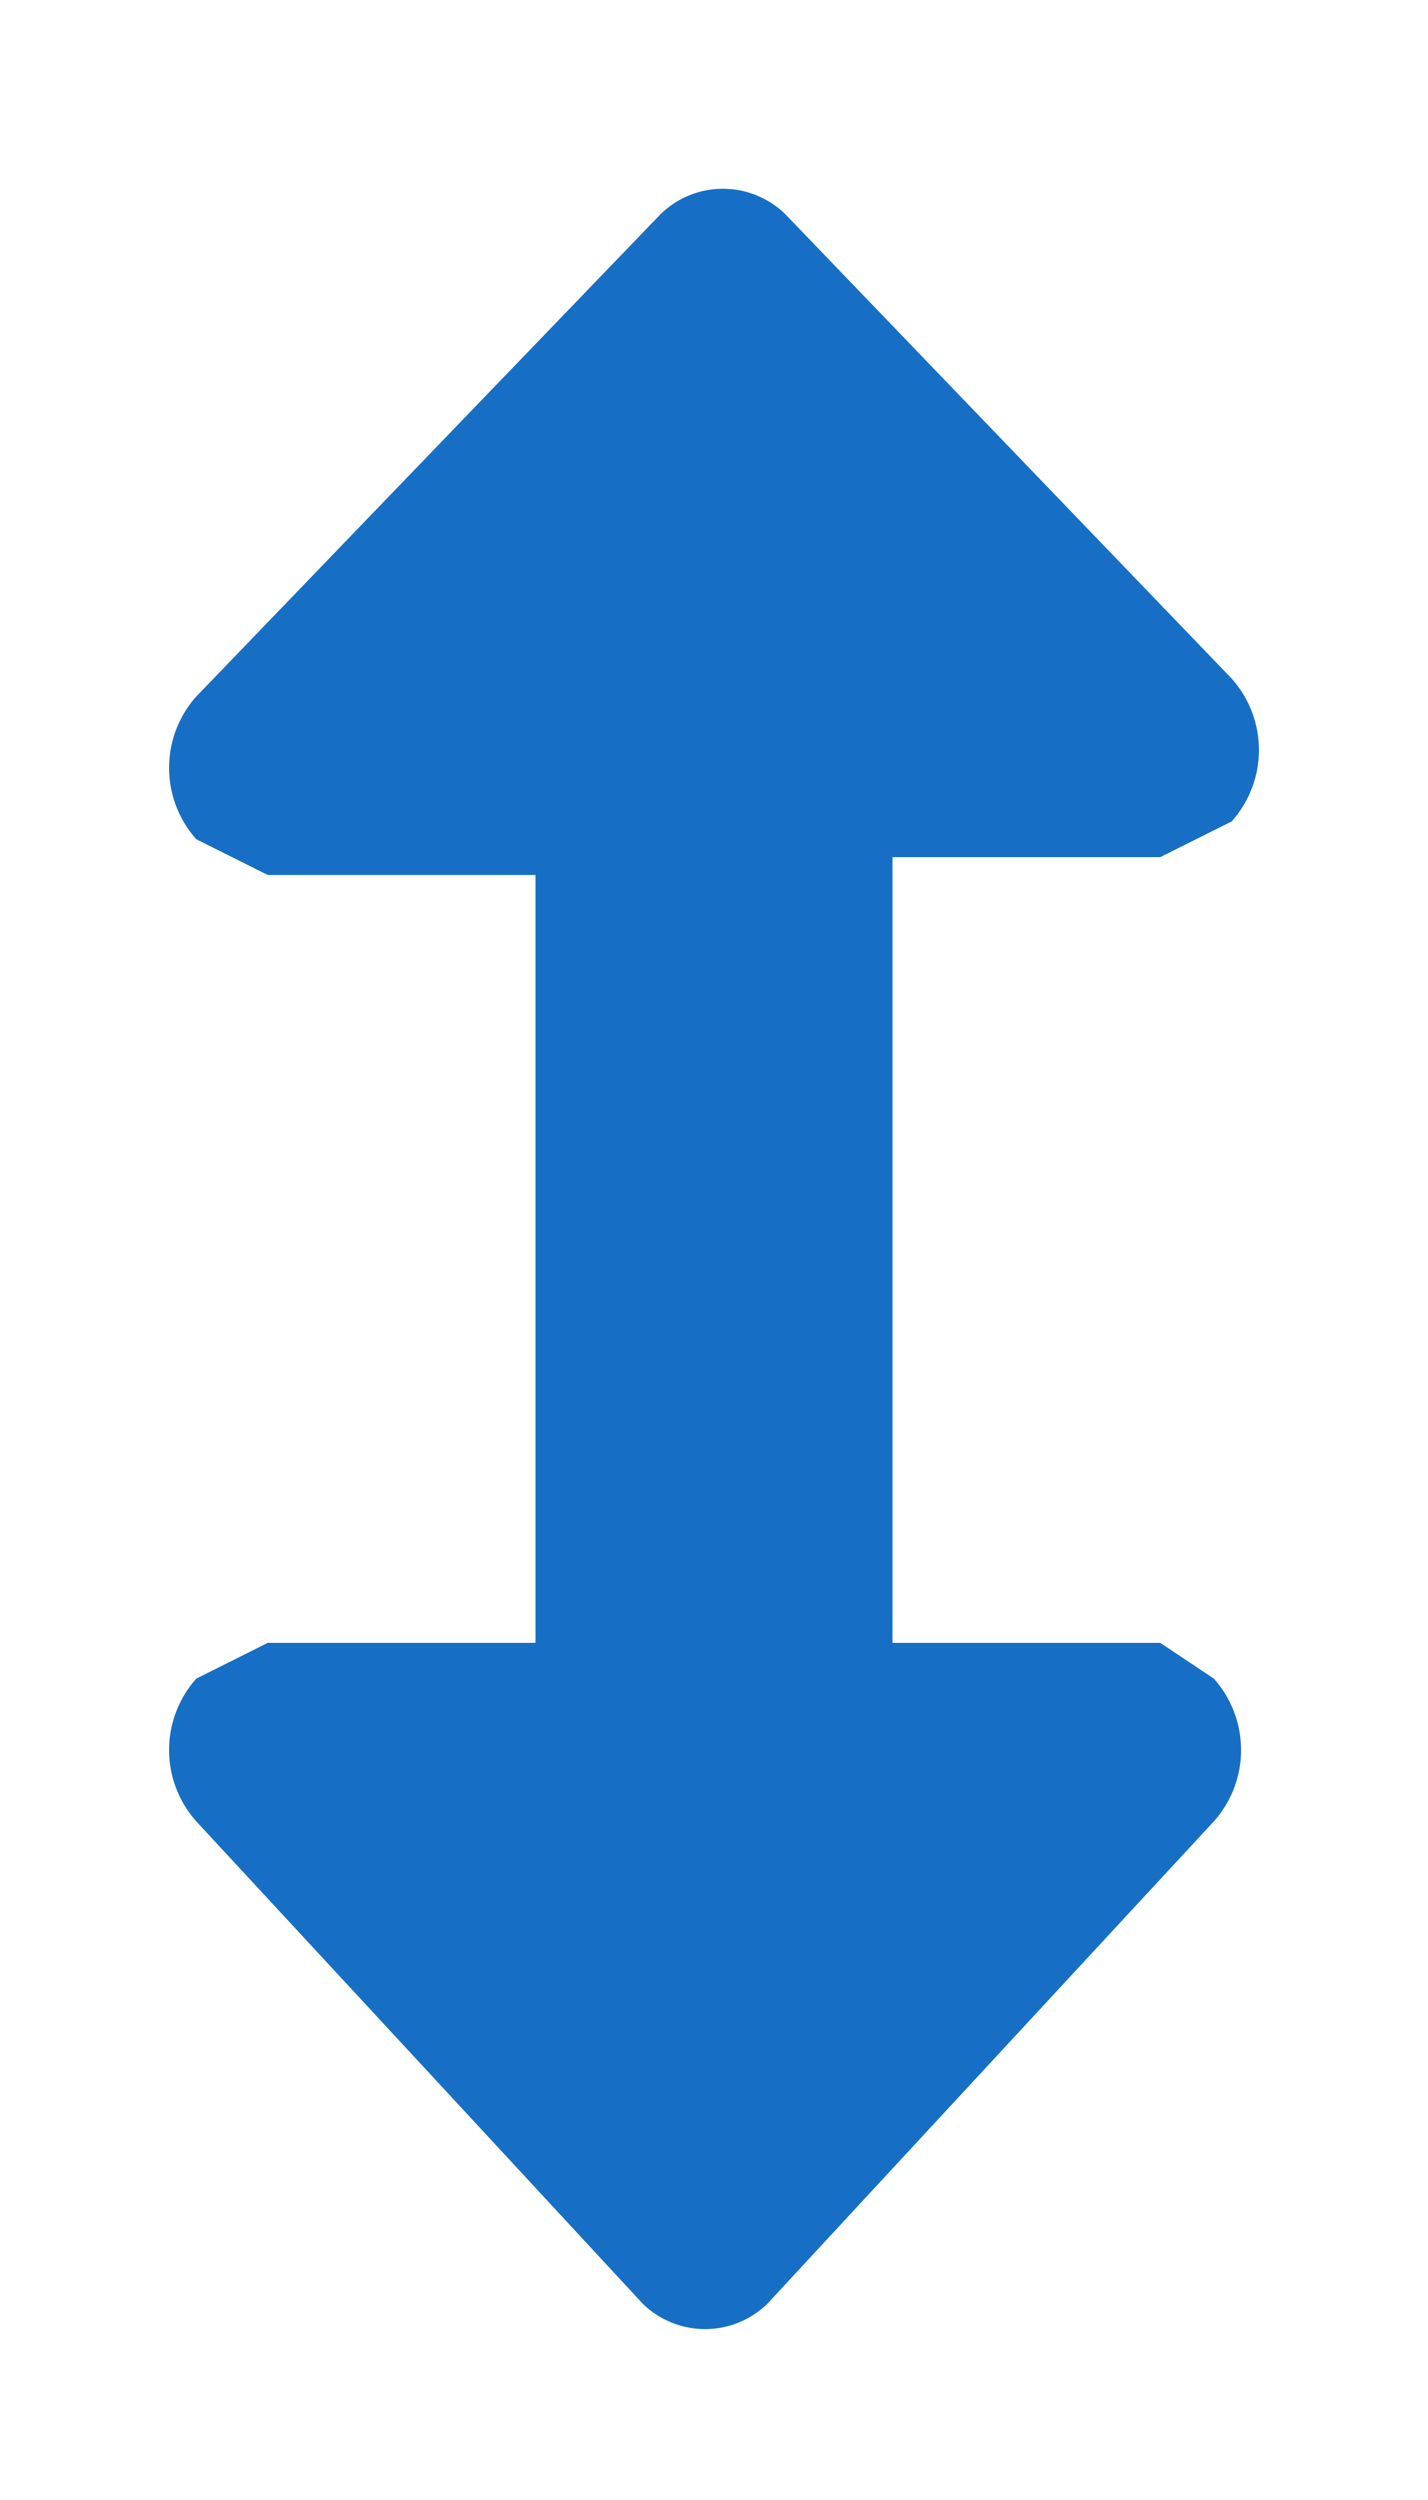
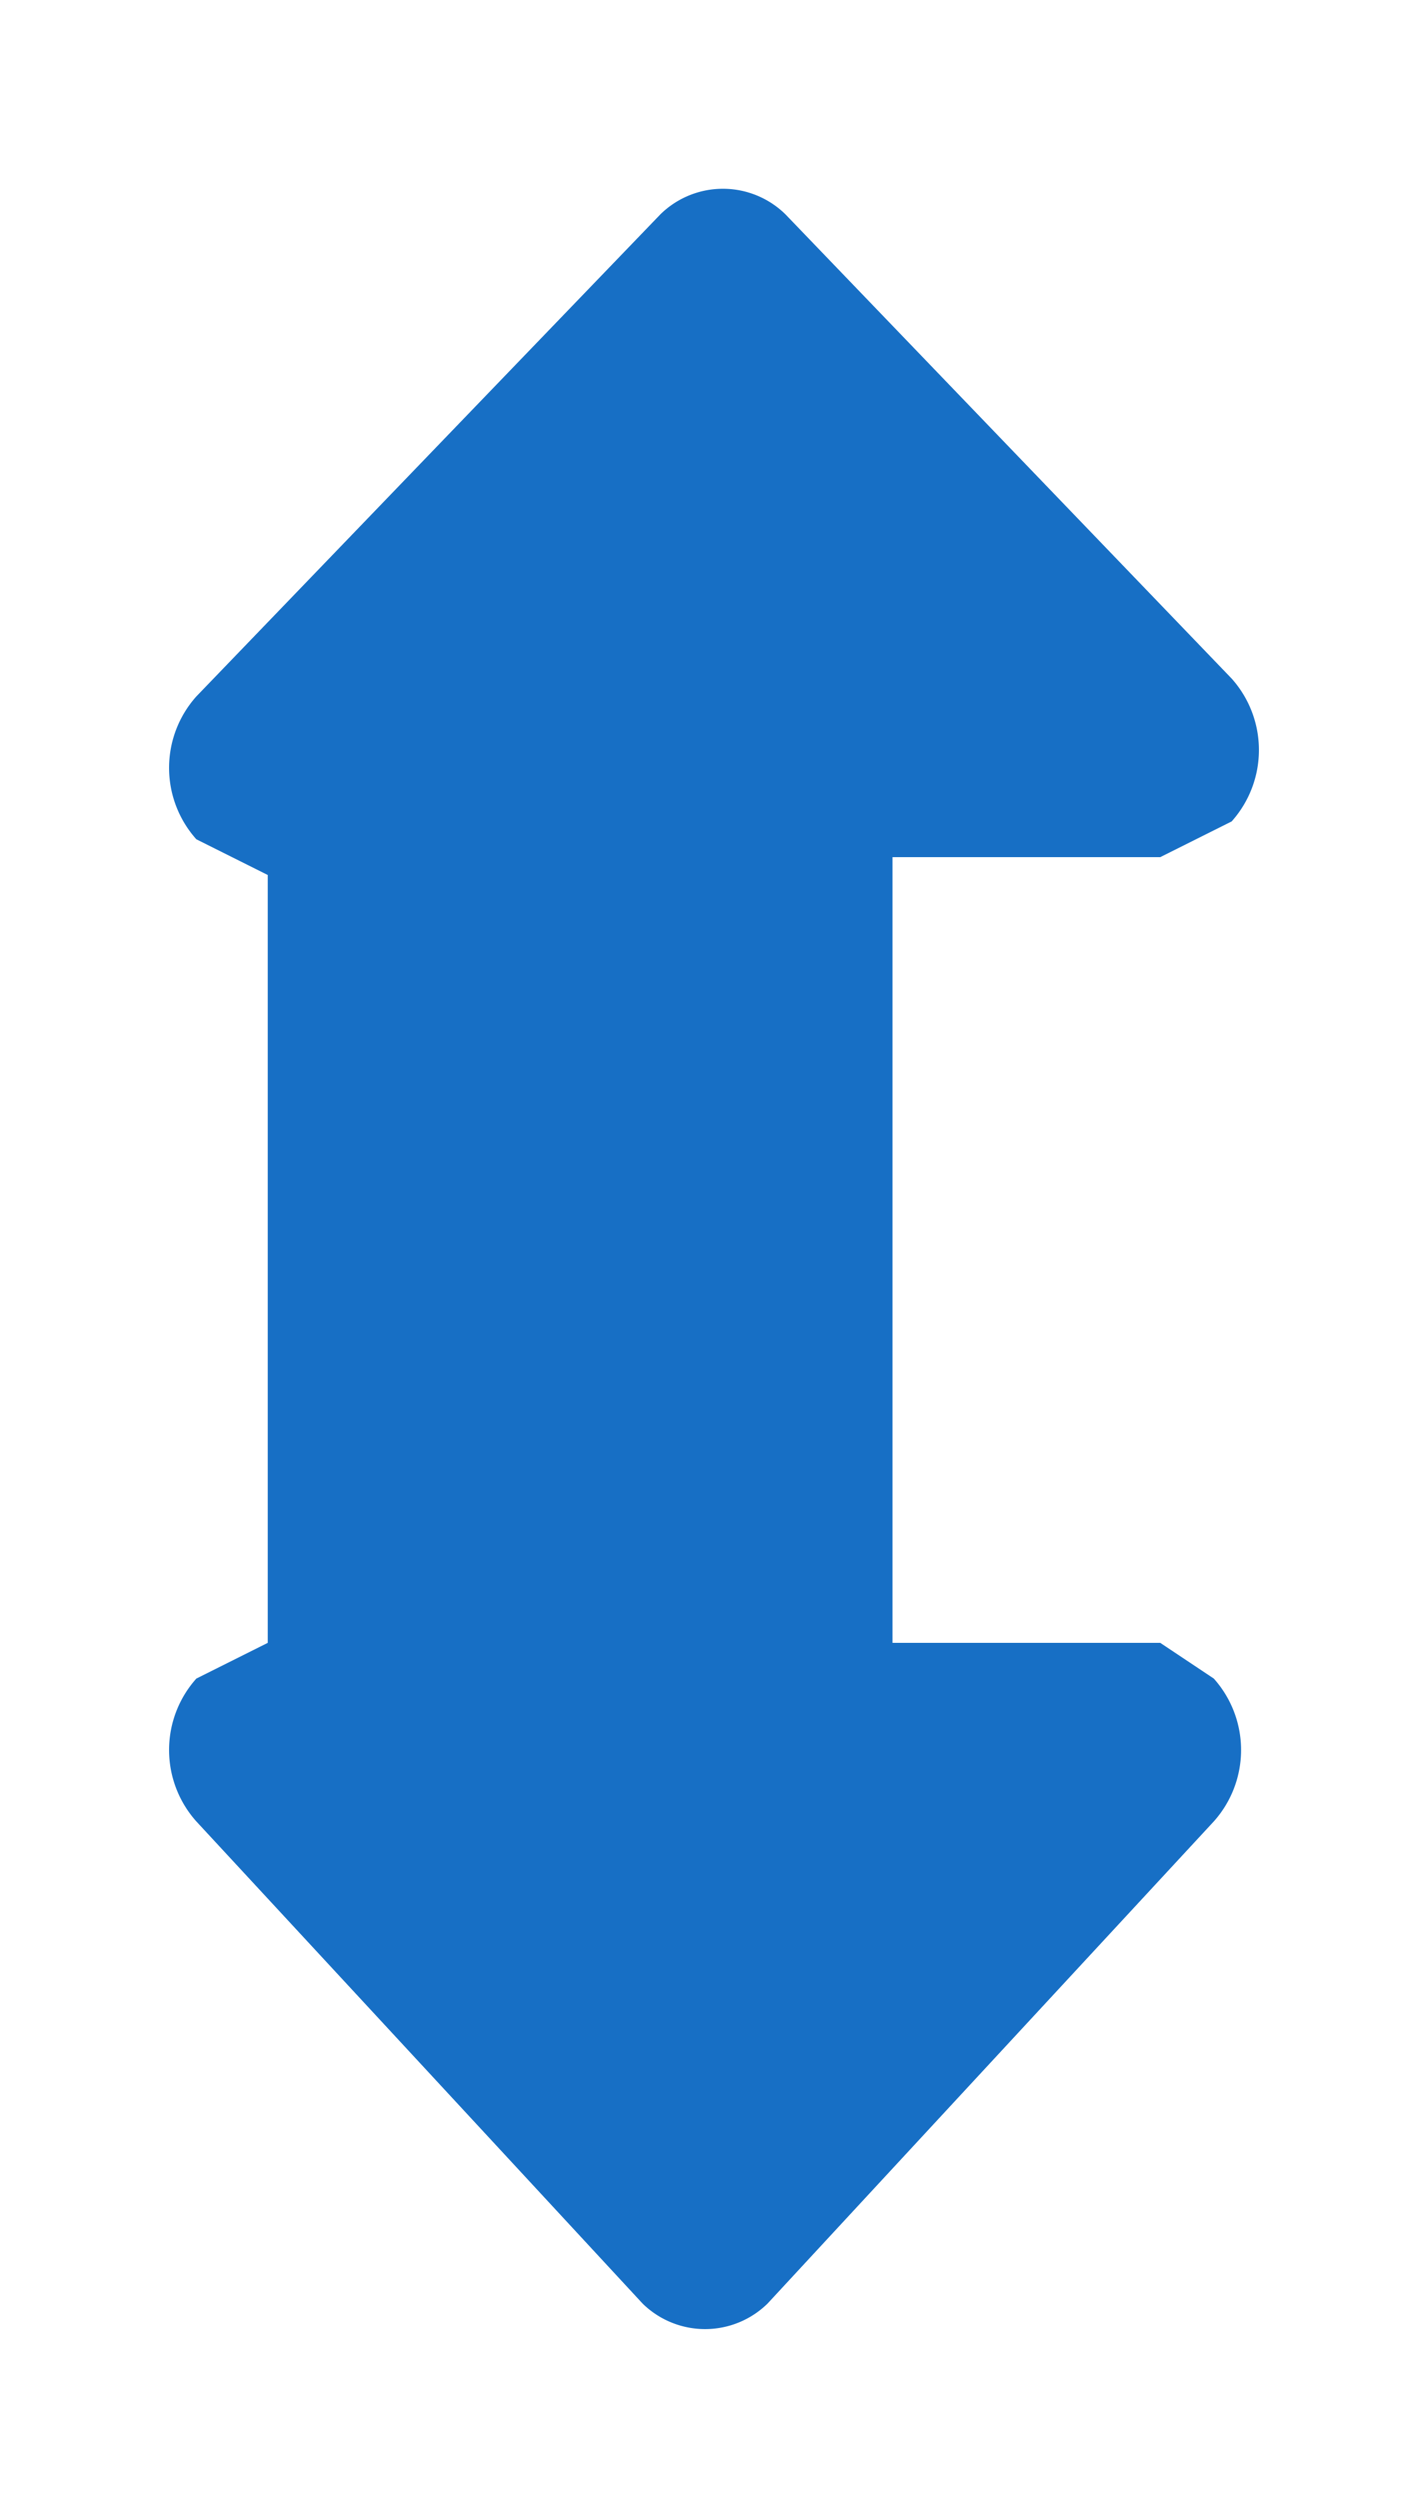
<svg xmlns="http://www.w3.org/2000/svg" width="8" height="14" viewBox="0 0 8 14">
  <title>neu</title>
-   <path d="M6.5,9.2H5V4.8H6.5l.4-.2a.6.6,0,0,0,0-.8L4.4,1.2a.5.5,0,0,0-.7,0L1.1,3.9a.6.6,0,0,0,0,.8l.4.2H3V9.2H1.5l-.4.2a.6.6,0,0,0,0,.8l2.5,2.7a.5.5,0,0,0,.7,0l2.5-2.7a.6.6,0,0,0,0-.8Z" style="fill:#176FC5" />
+   <path d="M6.5,9.2H5V4.8H6.5l.4-.2a.6.6,0,0,0,0-.8L4.4,1.2a.5.5,0,0,0-.7,0L1.1,3.9a.6.6,0,0,0,0,.8l.4.2V9.2H1.5l-.4.2a.6.6,0,0,0,0,.8l2.5,2.7a.5.5,0,0,0,.7,0l2.5-2.7a.6.6,0,0,0,0-.8Z" style="fill:#176FC5" />
</svg>